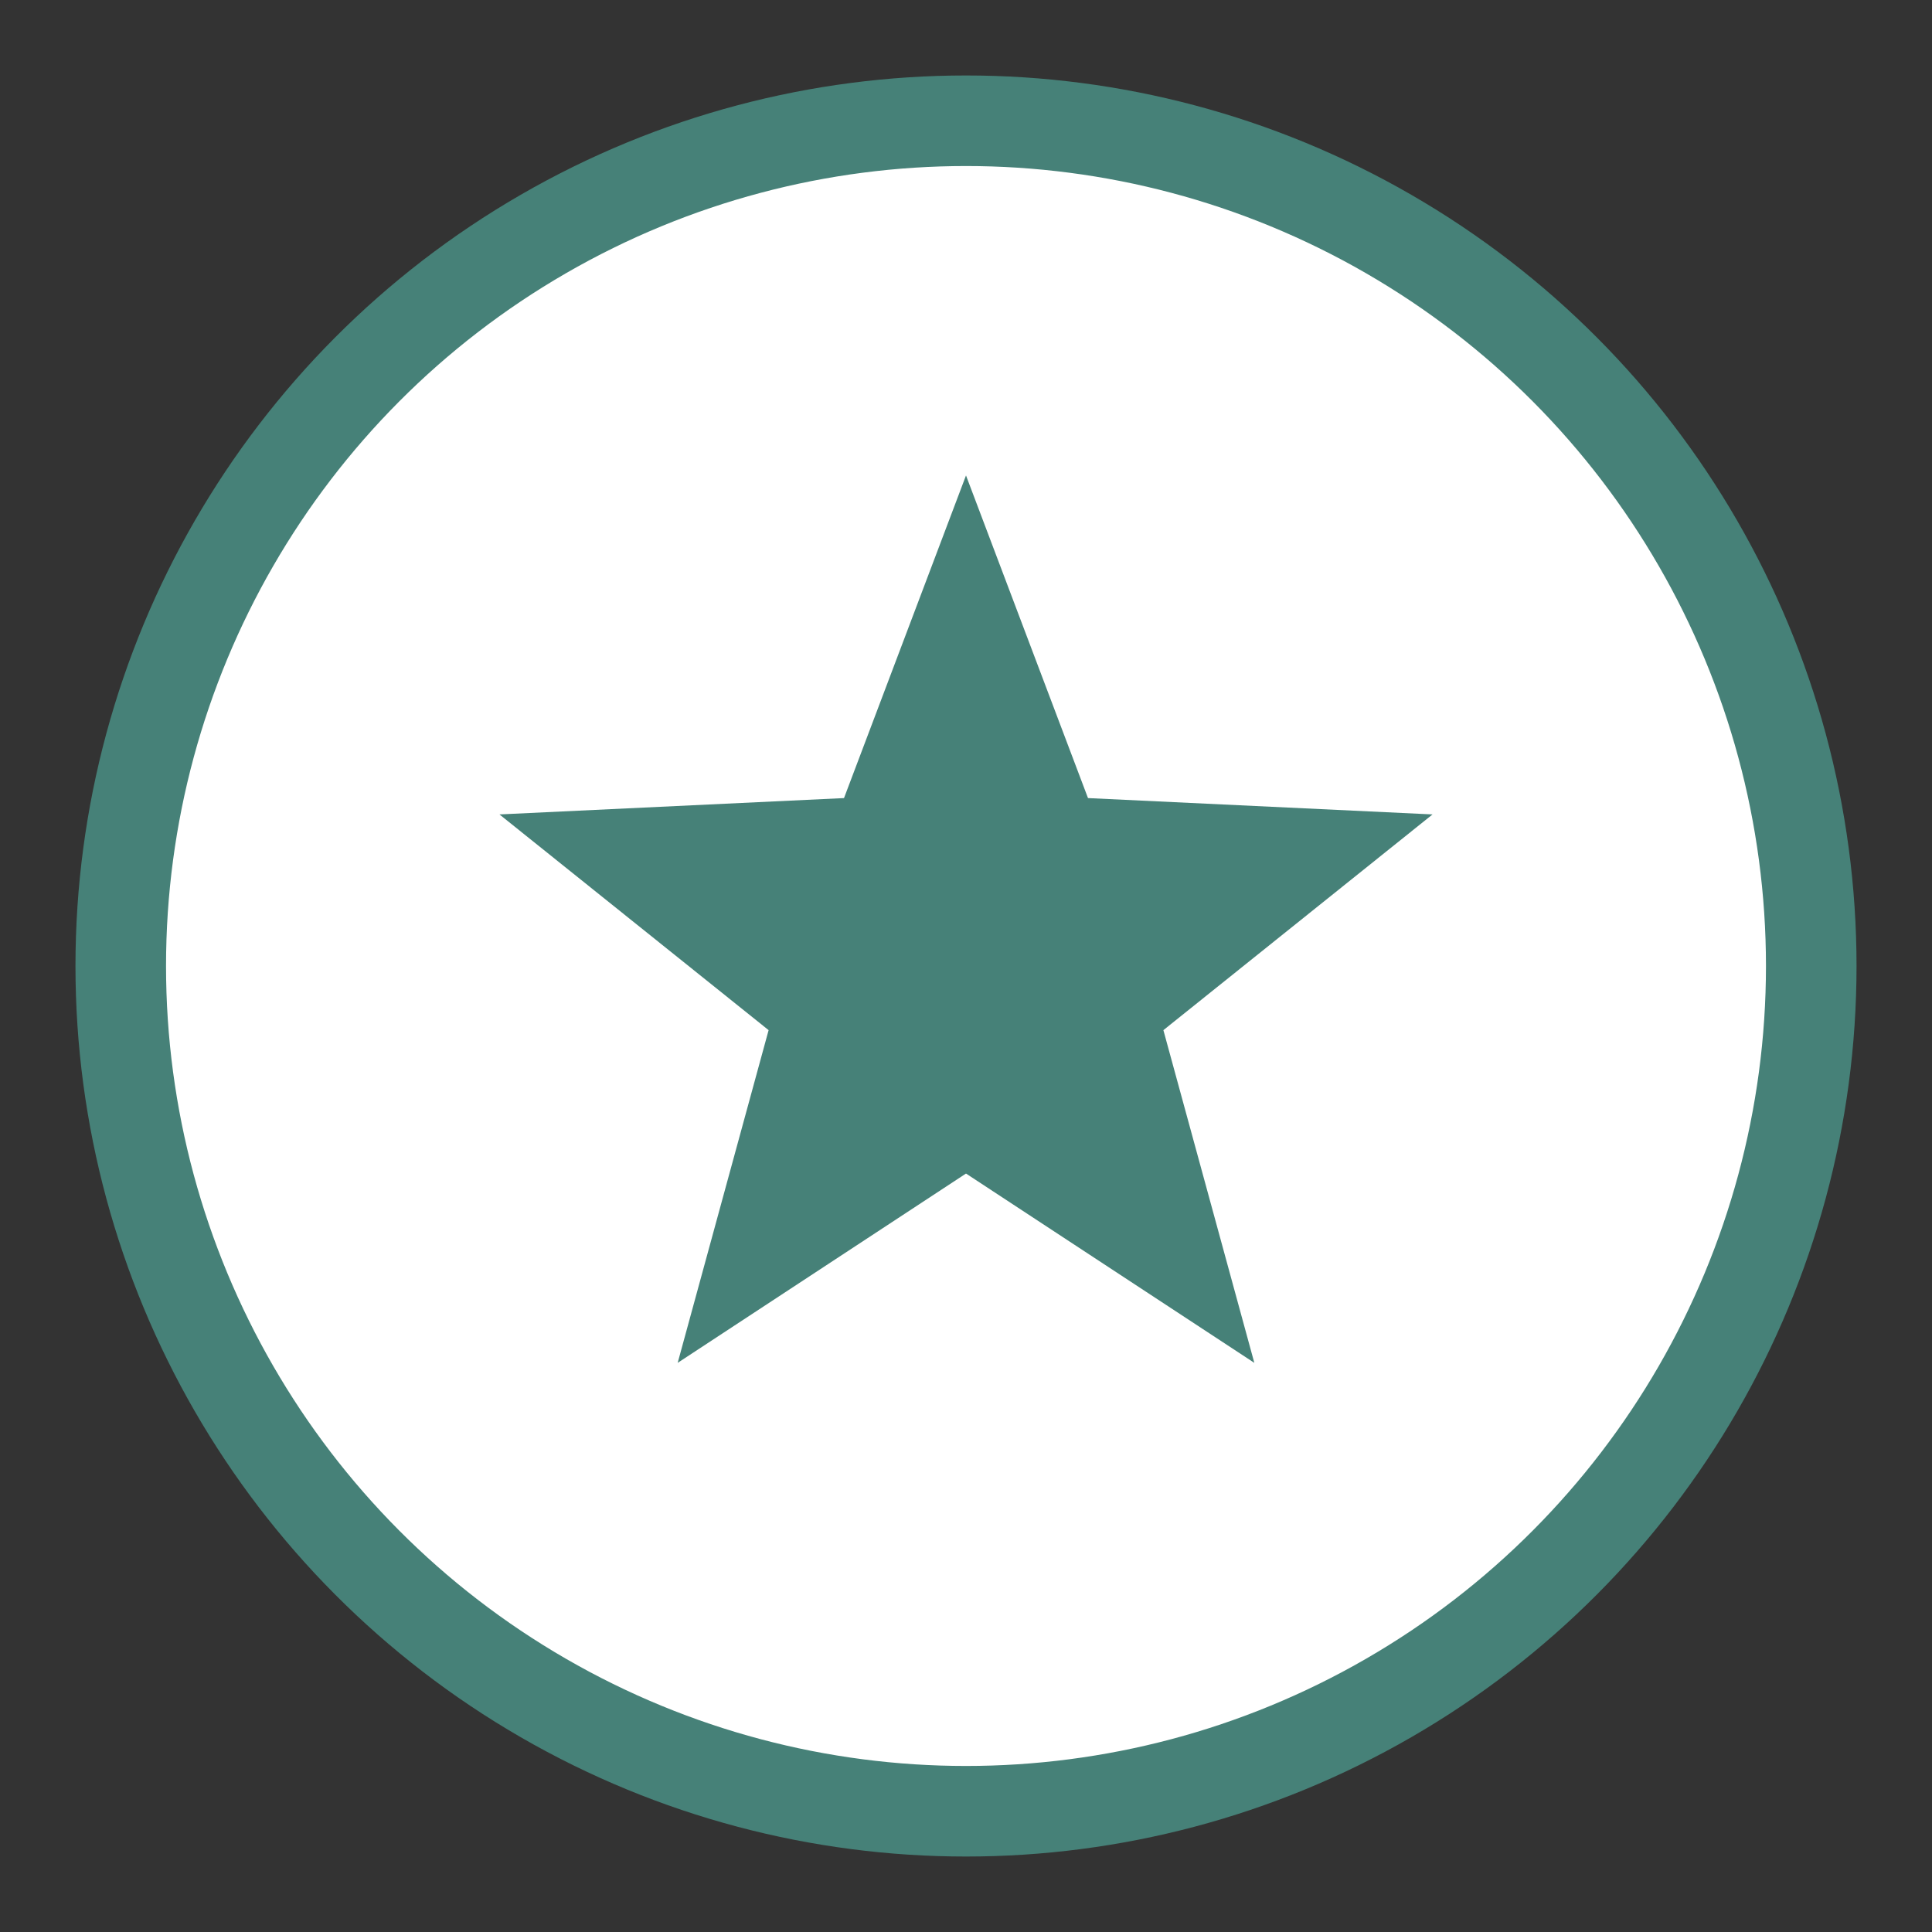
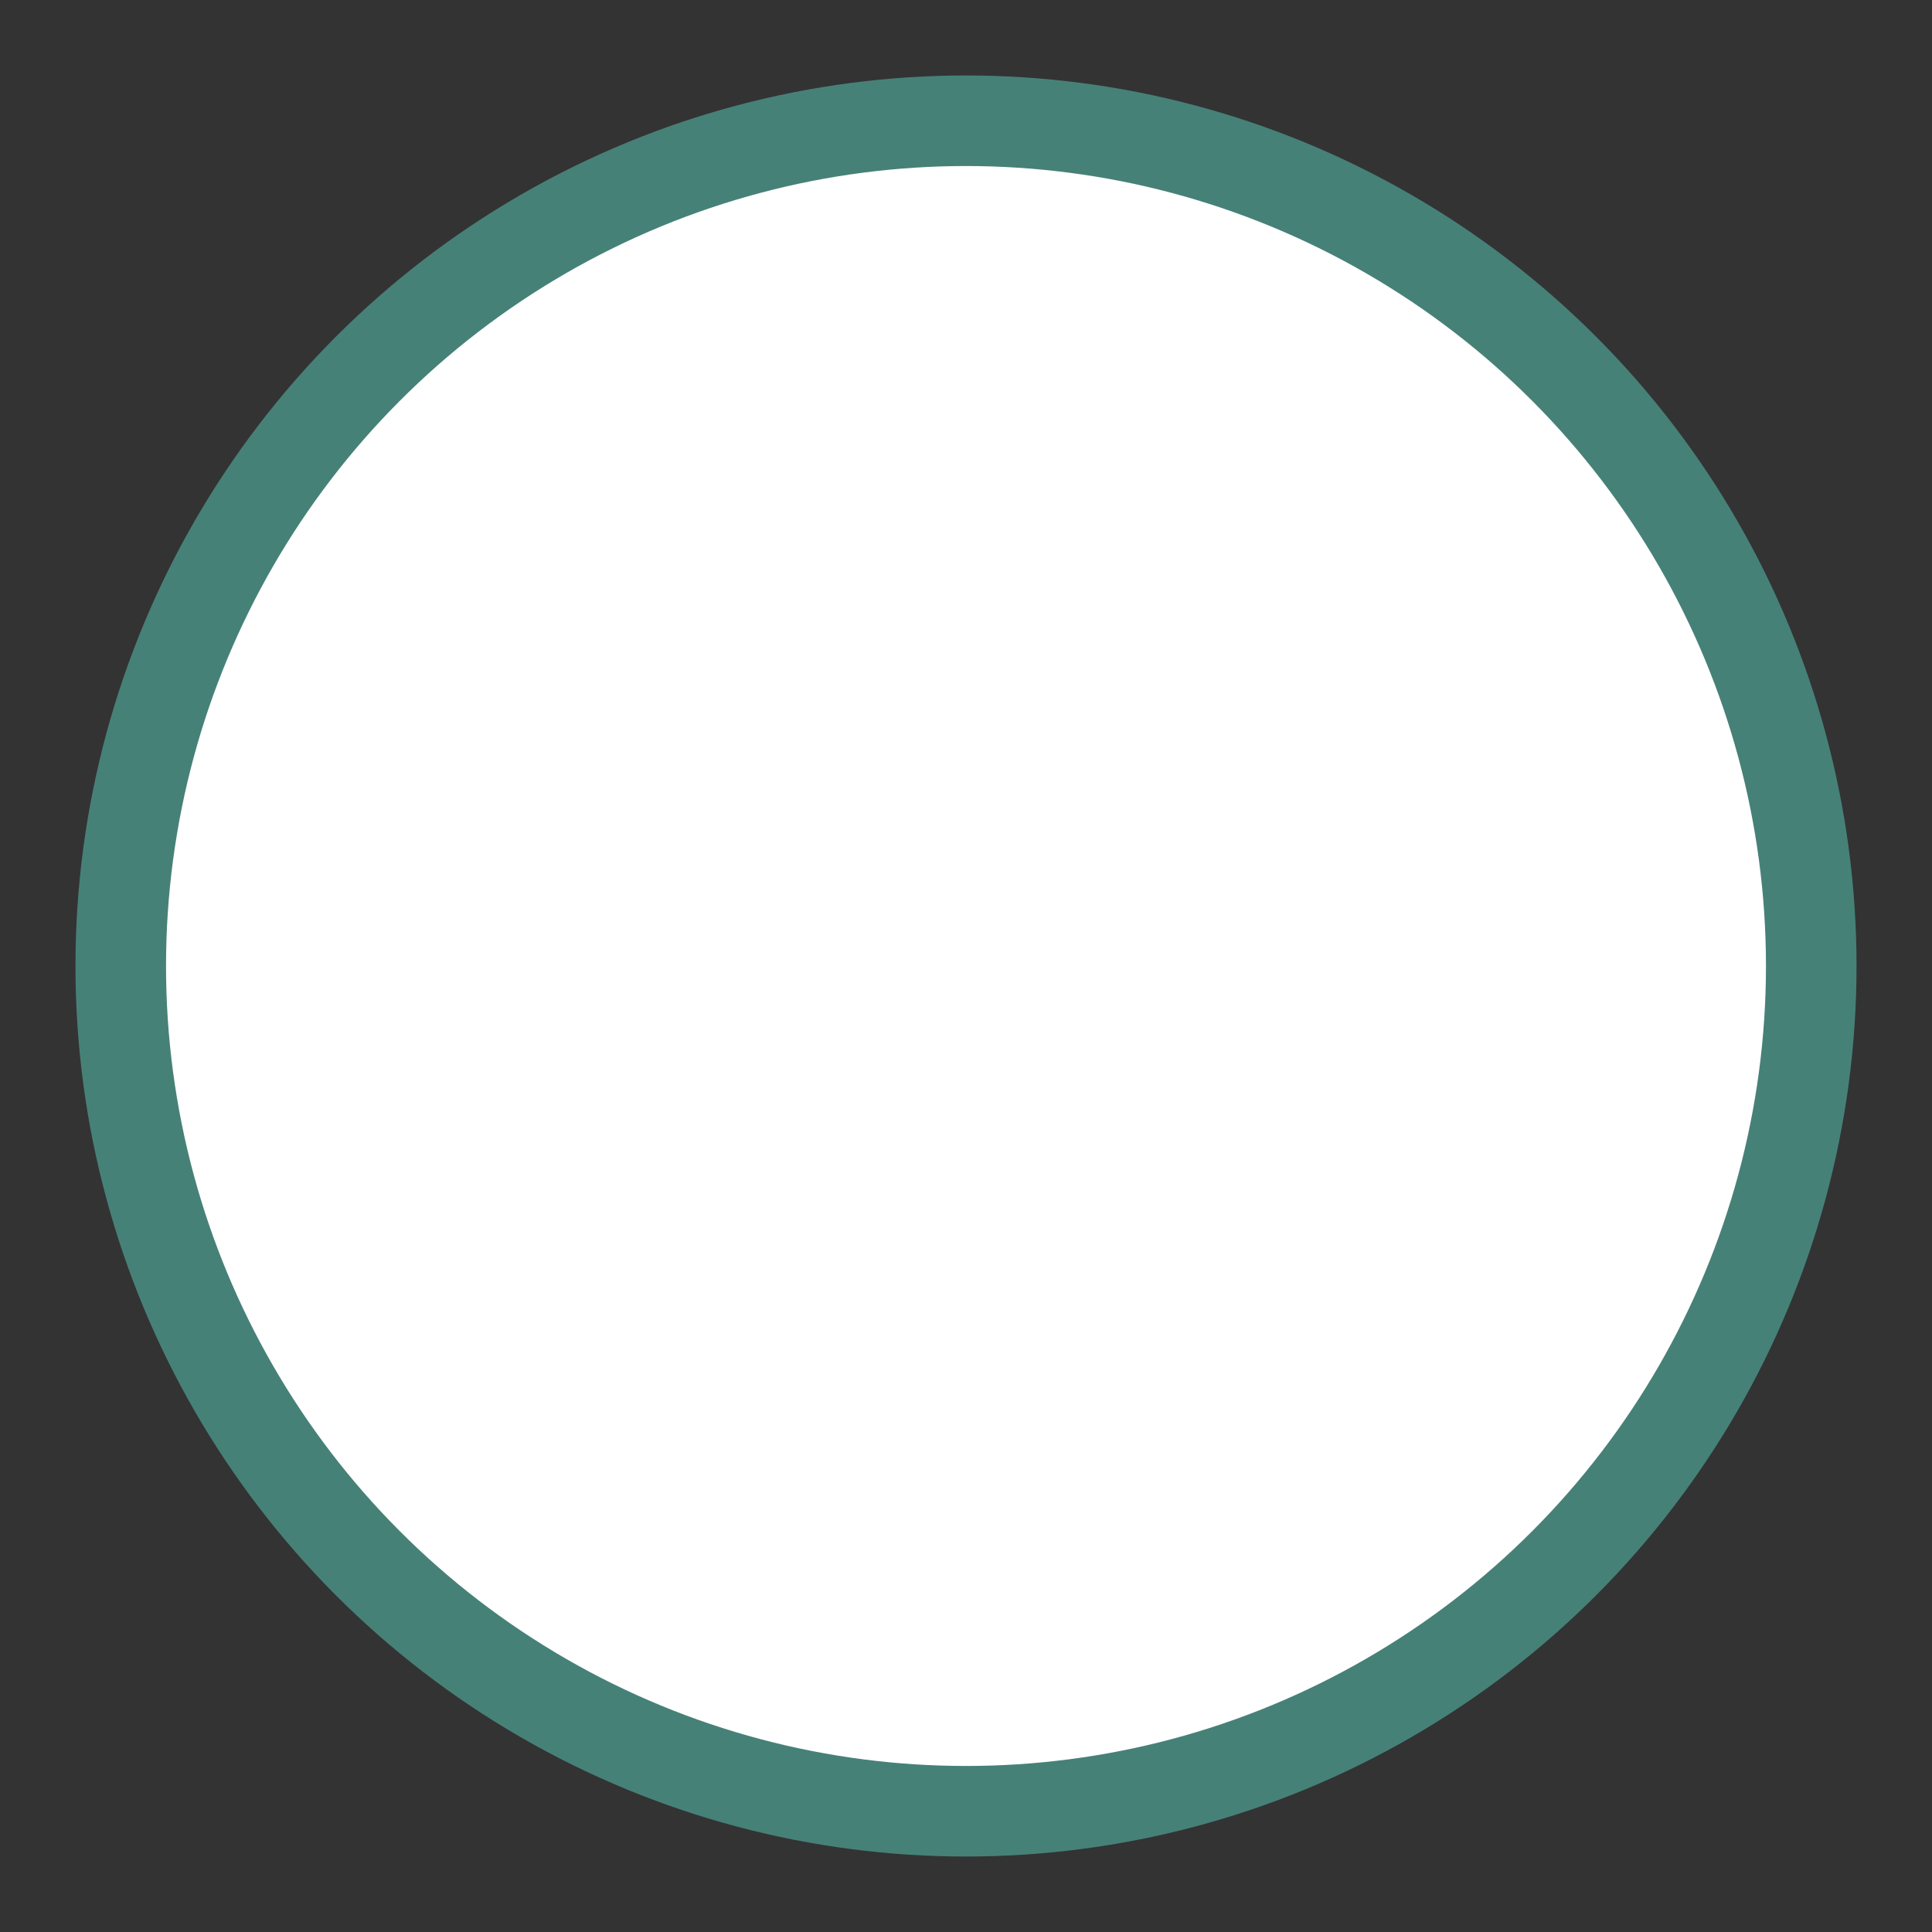
<svg xmlns="http://www.w3.org/2000/svg" width="512" height="512" viewBox="0 0 512 512">
  <rect x="0" y="0" width="512" height="512" fill="#333333" stroke="none" />
  <circle cx="256.0" cy="256.0" r="224" fill="#FFFFFF" stroke="#468178" stroke-width="24" />
-   <polygon points="256.00,126.00 288.33,211.50 379.64,215.83 308.31,273.00 332.41,361.17 256.00,311.00 179.59,361.17 203.69,273.00 132.36,215.83 223.67,211.50" fill="#468178" />
</svg>